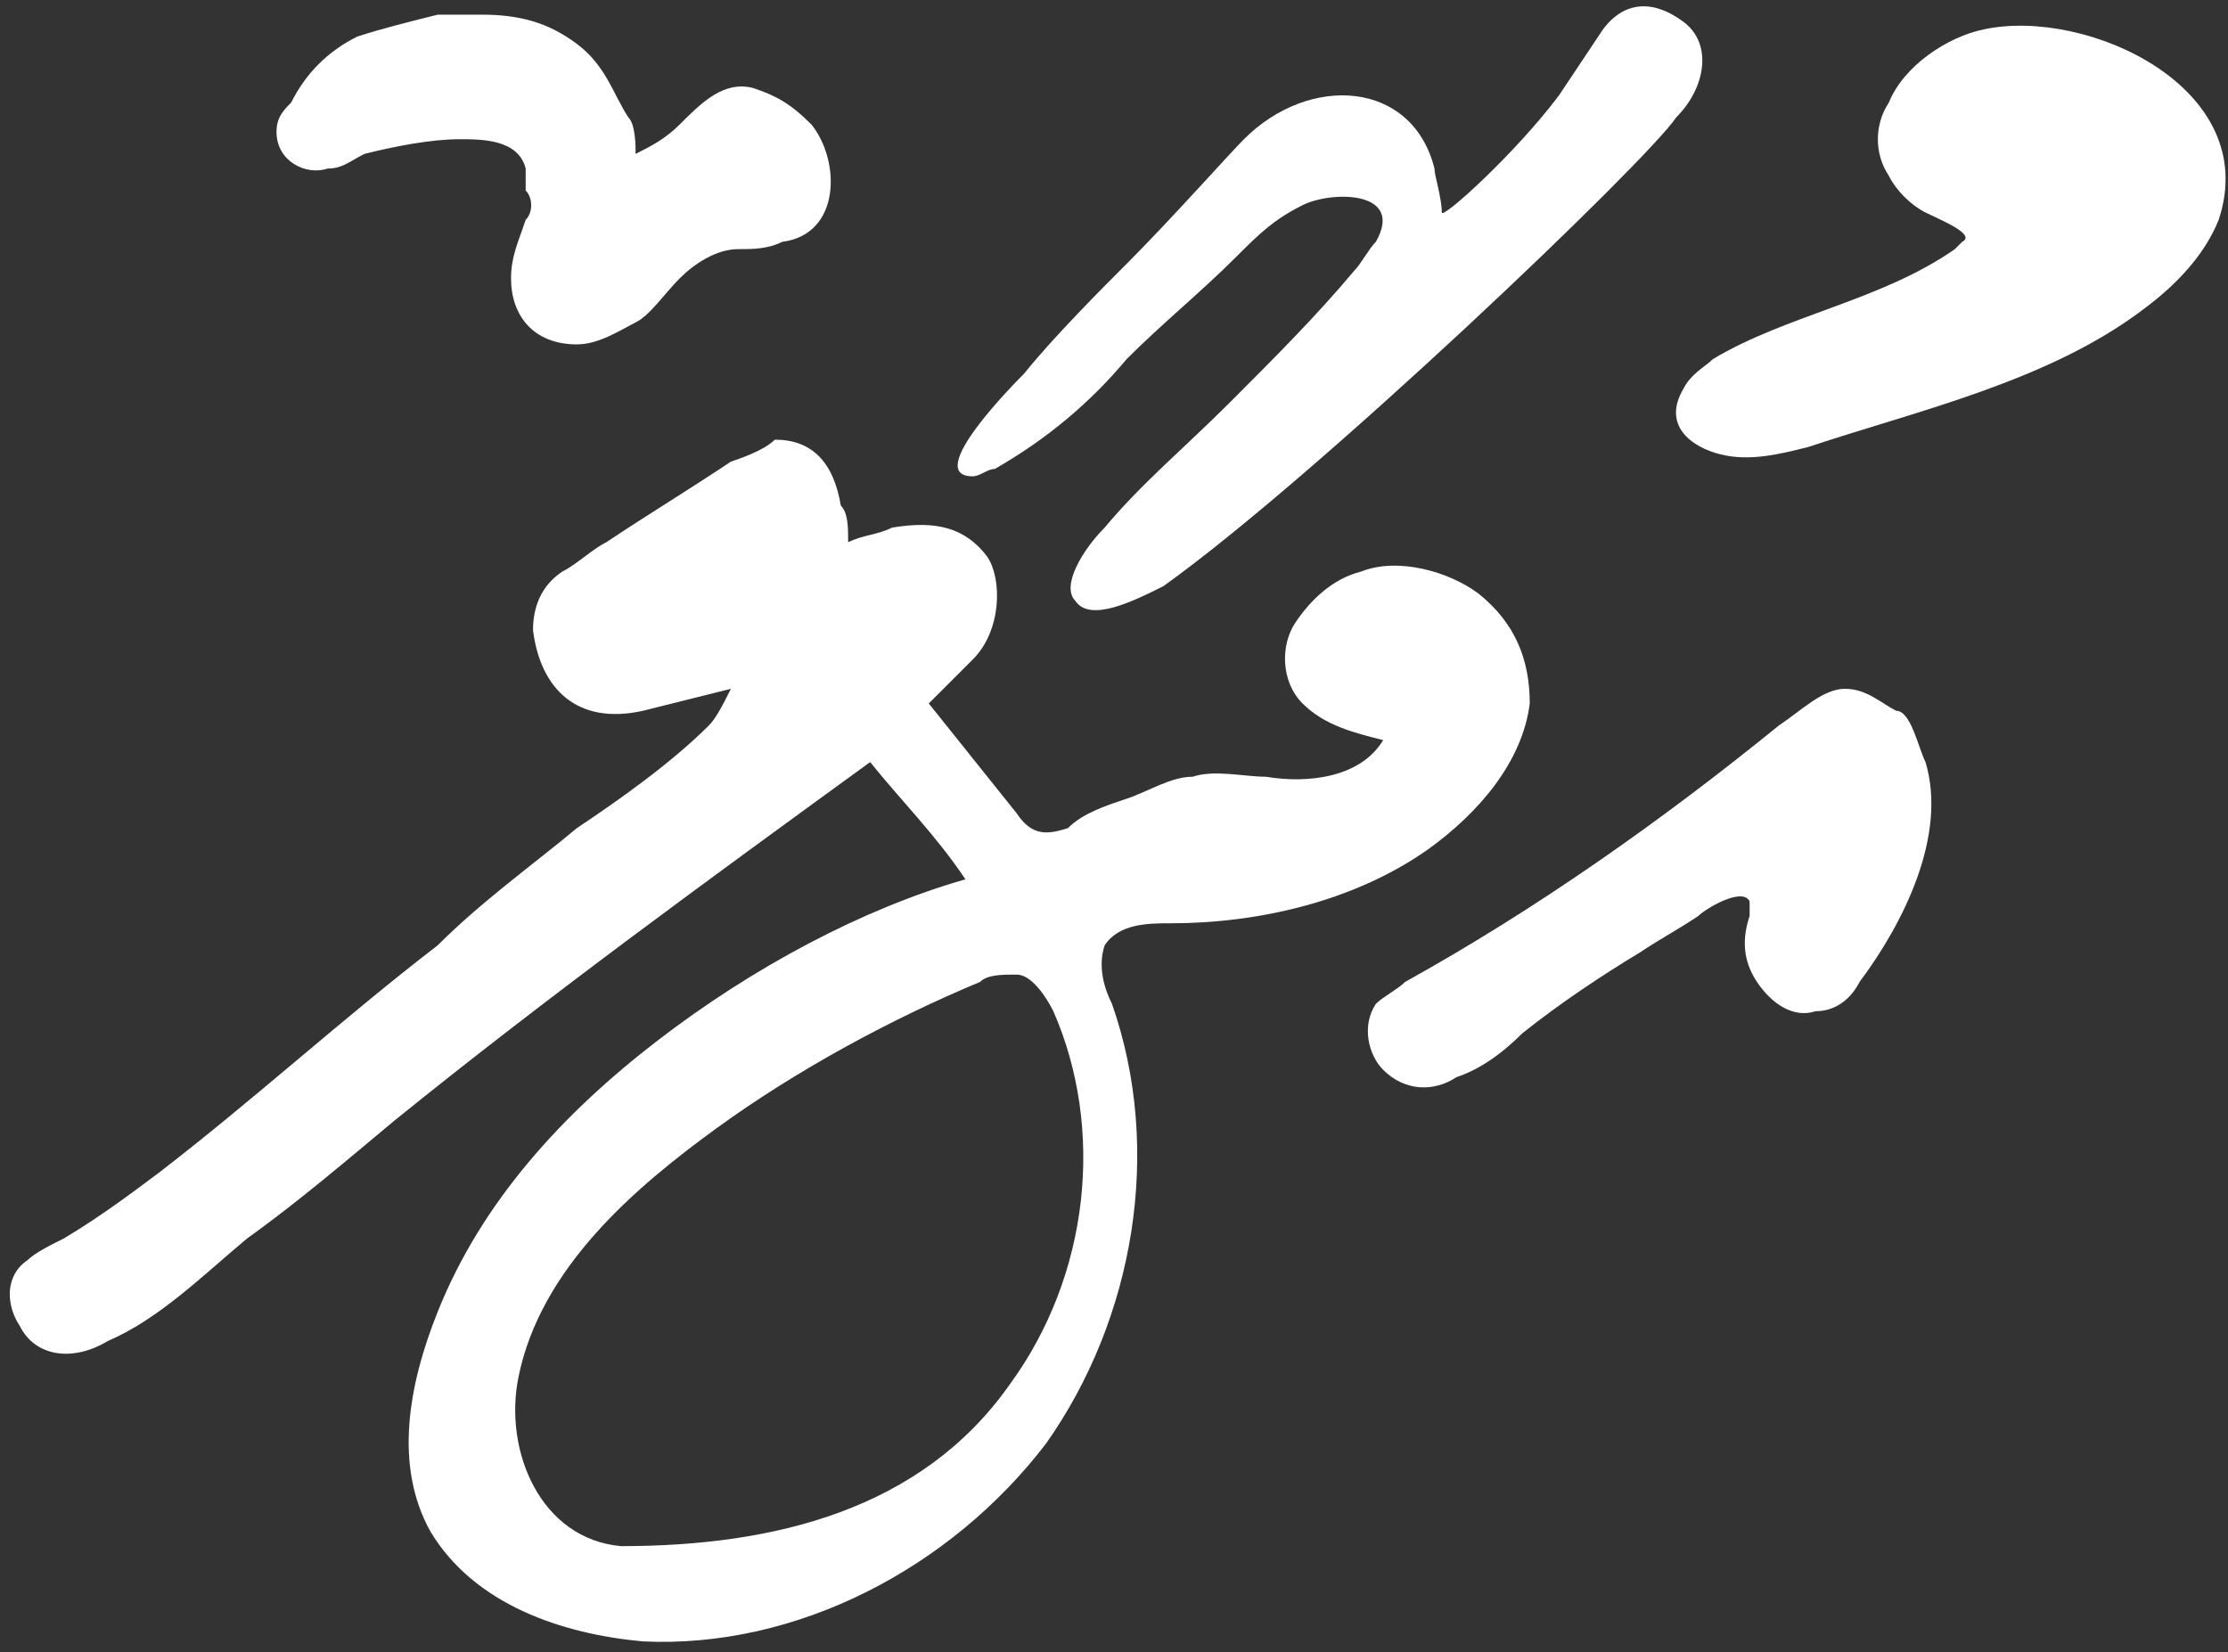
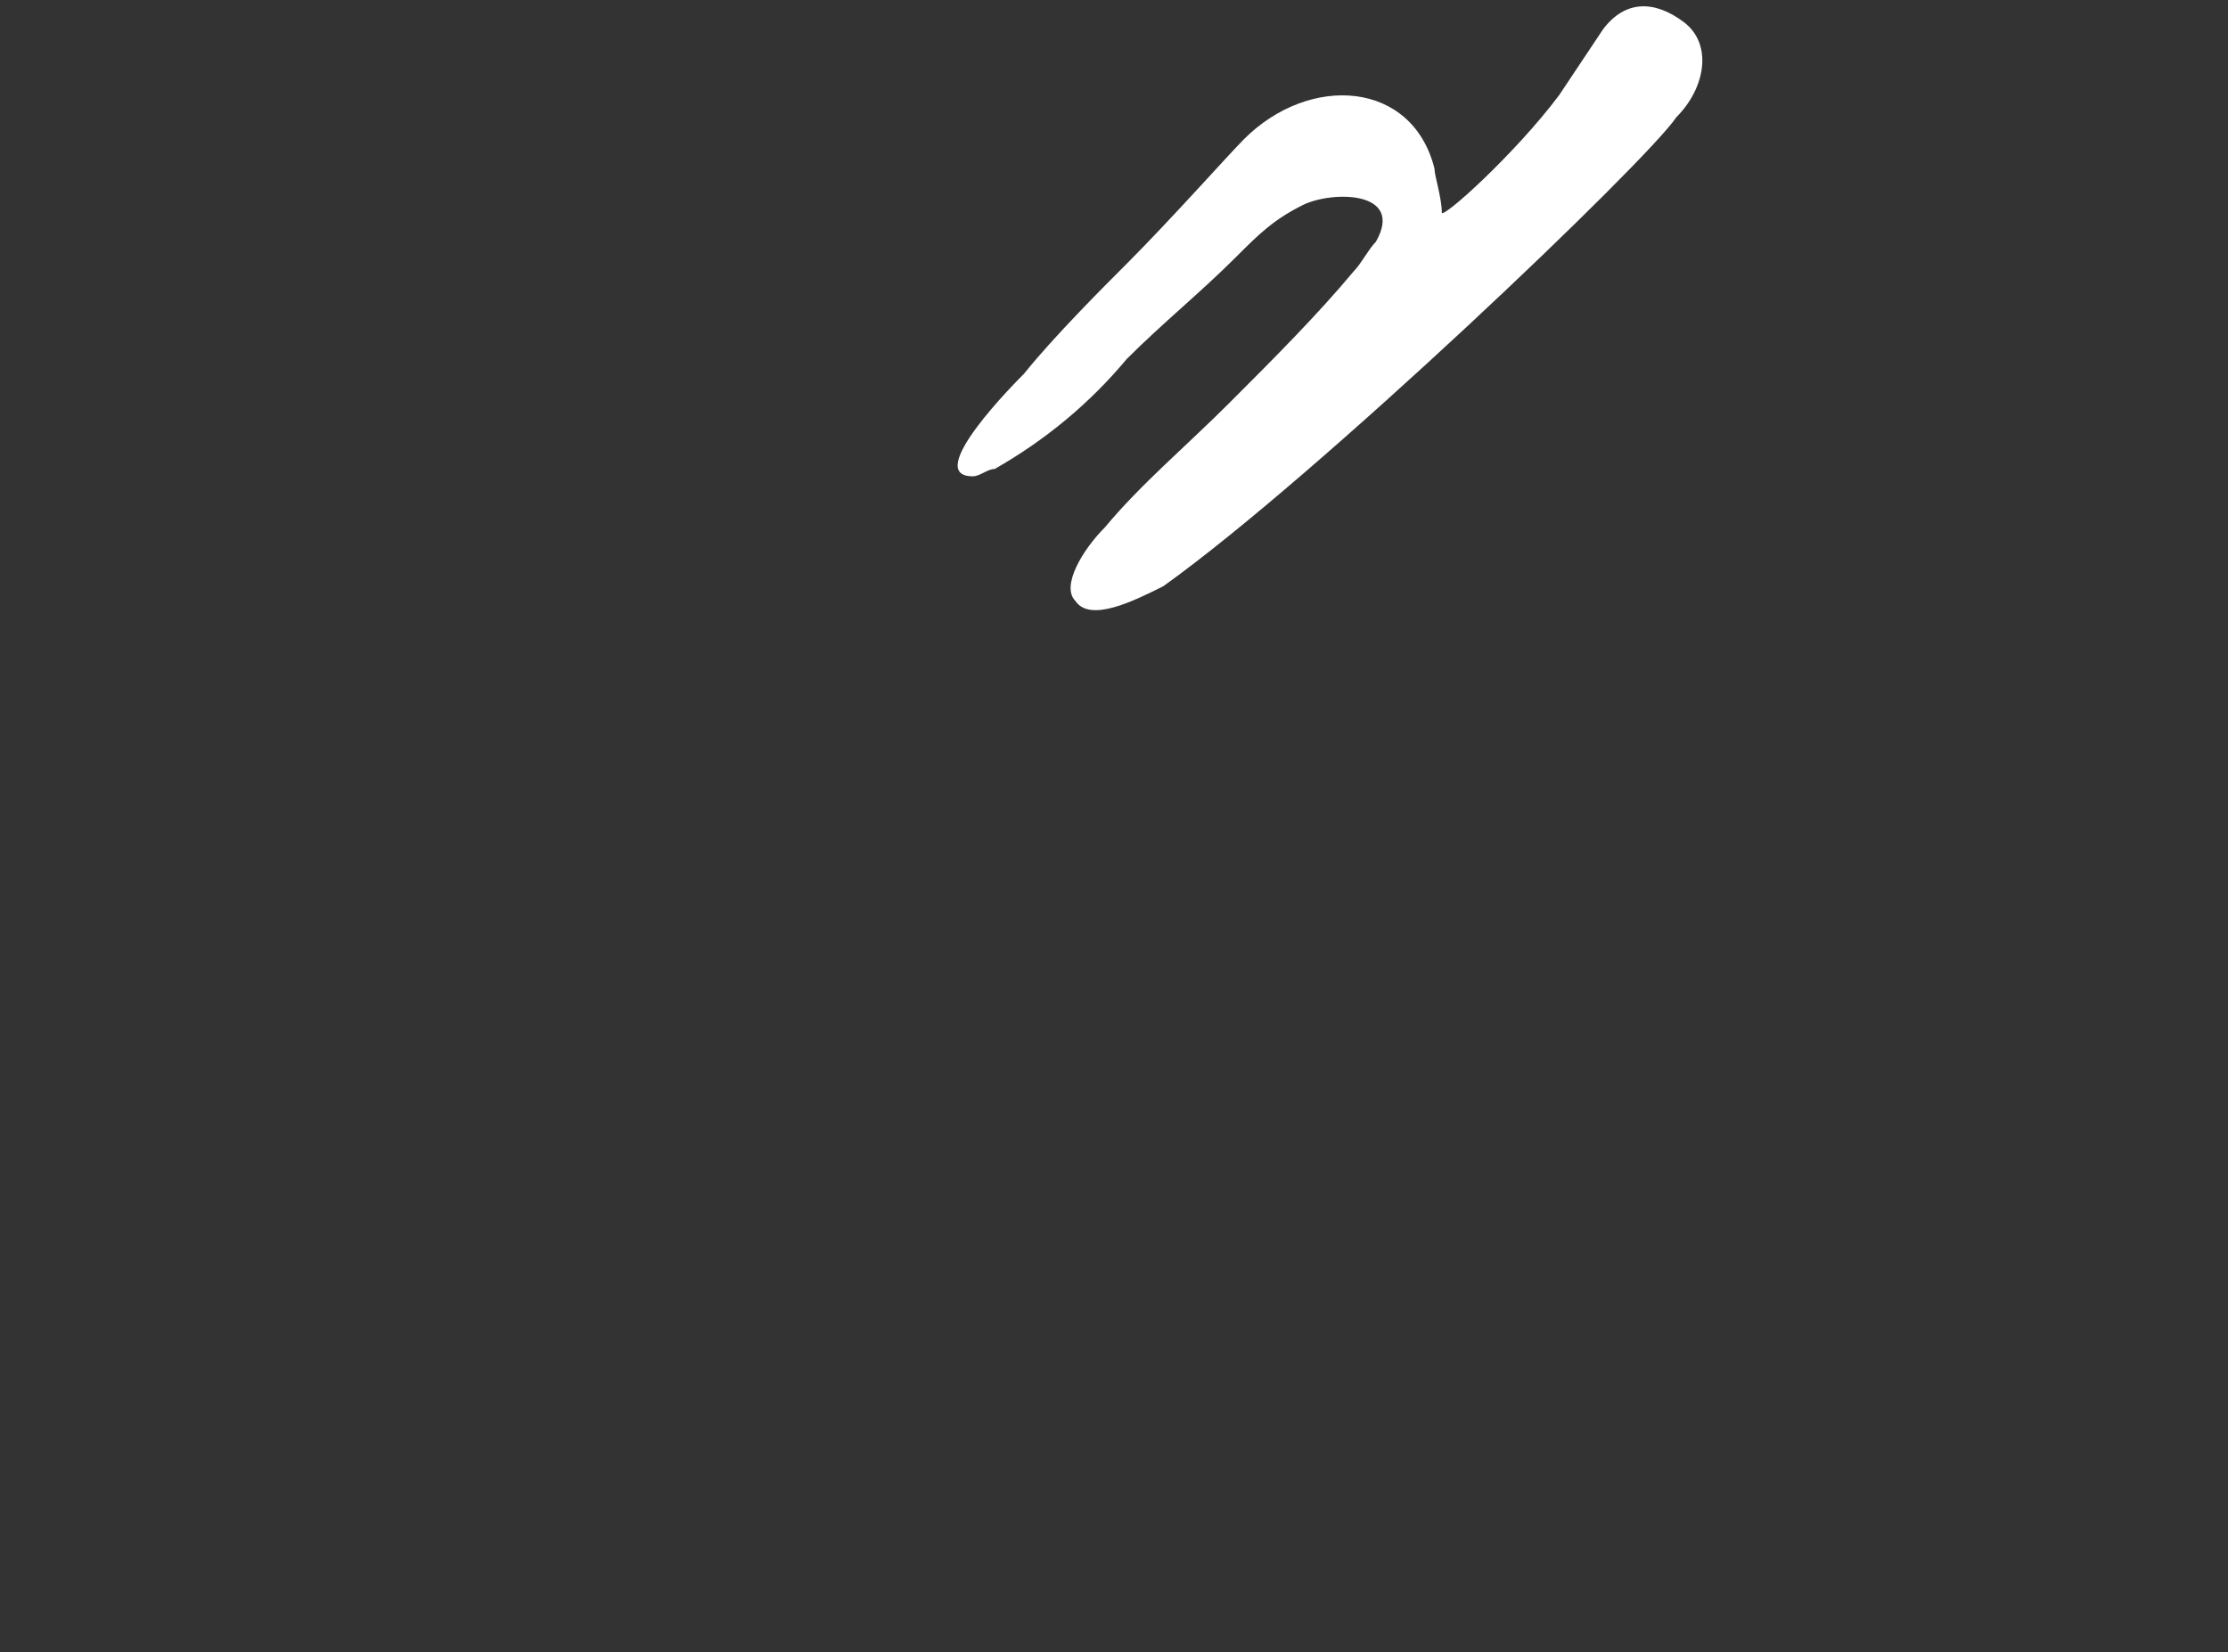
<svg xmlns="http://www.w3.org/2000/svg" width="209" height="155" viewBox="0 0 209 155" fill="none">
  <rect x="0" y="0" width="209" height="155" fill="#333333" stroke="none" />
-   <path d="M58.25 145.062C50.688 144.375 47.25 136.125 48.625 129.25C50.688 118.938 59.625 111.375 67.188 105.875C74.75 100.375 83.688 95.562 91.938 92.125C92.625 91.438 94 91.438 95.375 91.438C96.75 91.438 98.125 93.5 98.812 94.875C103.625 105.875 102.25 119.625 94.688 129.938C86.438 141.625 72.688 145.062 58.25 145.062ZM68.562 43.312C64.438 46.062 61 48.125 56.875 50.875C55.5 51.562 54.125 52.938 52.75 53.625C50.688 55 50 57.062 50 59.125C50.688 64.625 54.125 68.062 60.312 66.688C63.062 66 65.812 65.312 68.562 64.625C67.875 66 67.188 67.375 66.5 68.062C63.062 71.5 58.25 74.938 54.125 77.688C50 81.125 45.188 84.562 41.062 88.688C32.125 95.562 23.875 103.125 14.938 110C12.188 112.062 9.438 114.125 6 116.188C4.625 116.875 3.25 117.562 2.563 118.25C0.5 119.625 0.5 122.375 1.875 124.437C3.25 127.187 6.688 127.875 10.125 125.812C14.938 123.75 19.062 119.625 23.188 116.188C28 112.75 32.812 108.625 36.938 105.188C51.375 93.5 66.5 82.5 81.625 71.5C84.375 74.938 87.812 78.375 90.562 82.5C80.938 85.25 70.625 90.75 61.688 97.625C52.75 104.5 45.188 112.75 41.062 123.063C38.312 129.938 36.938 137.5 40.375 143.688C44.5 150.563 52.75 153.313 60.312 154C74.75 154.688 89.188 147.125 98.125 135.438C106.375 123.75 109.125 107.938 104.312 94.188C103.625 92.812 102.938 90.75 103.625 88.688C105 86.625 107.75 86.625 109.813 86.625C118.063 86.625 127 84.562 133.875 79.75C138.688 76.312 142.812 71.5 143.5 66C143.5 61.875 142.125 58.438 138.687 55.688C135.937 53.625 131.125 52.25 127.687 53.625C124.937 54.312 122.875 56.375 121.5 58.438C120.125 60.5 120.125 63.938 122.187 66C124.25 68.062 127 68.75 129.75 69.438C127.688 72.875 122.875 73.562 118.75 72.875C116.687 72.875 113.938 72.188 111.875 72.875C109.812 72.875 107.75 74.25 105.688 74.938C103.625 75.625 101.563 76.312 100.188 77.688C98.125 78.375 96.75 78.375 95.375 76.312C92.625 72.875 89.875 69.438 87.125 66C88.5 64.625 89.875 63.25 91.25 61.875C94 59.125 94 54.312 92.625 52.25C90.562 49.5 87.812 48.812 83.688 49.5C82.312 50.188 80.938 50.188 79.562 50.875C79.562 49.5 79.562 48.125 78.875 47.438C78.188 43.312 76.125 41.25 72.688 41.25C72 41.938 70.625 42.625 68.562 43.312Z" fill="white" />
  <path d="M146.25 8.937C142.125 14.438 135.25 20.625 135.25 19.938C135.25 18.562 134.562 16.5 134.562 15.812C132.5 7.562 122.875 6.875 116.688 13.062C115.313 14.438 109.813 20.625 105.688 24.75C103.625 26.812 98.812 31.625 96.062 35.062C95.375 35.75 86.438 44.688 91.25 44.688C91.938 44.688 92.625 44 93.312 44C98.125 41.25 102.25 37.812 105.688 33.688C109.125 30.25 112.563 27.5 116 24.062C118.063 22 119.438 20.625 122.188 19.25C124.938 17.875 131.813 17.875 129.063 22.688C128.375 23.375 127.688 24.75 127 25.438C123.563 29.562 119.438 33.688 115.313 37.812C111.188 41.938 107.063 45.375 103.625 49.5C101.563 51.562 99.5 55 100.875 56.375C102.25 58.438 106.375 56.375 109.125 55C123.563 44.688 154.5 15.125 157.25 11C160 8.25 160.688 4.125 157.938 2.062C155.188 -7.39098e-06 152.438 -8.10623e-06 150.375 2.75" fill="white" />
-   <path d="M173.062 64.625C171 64.625 168.938 66.688 166.875 68.062C155.875 77 144.187 85.25 131.812 92.125C131.125 92.812 129.75 93.5 129.063 94.188C127.688 96.25 128.375 99 129.75 100.375C131.813 102.437 134.563 102.437 136.625 101.062C138.688 100.375 140.75 99 142.813 96.938C146.25 94.188 150.375 91.438 153.813 89.375C155.875 88 157.25 87.312 159.312 85.938C160 85.25 163.438 83.188 164.125 84.562C164.125 85.25 164.125 85.938 164.125 85.938C163.438 88 163.438 90.062 164.813 92.125C166.188 94.188 168.25 95.562 170.313 94.875C172.375 94.875 173.75 93.5 174.438 92.125C178.563 86.625 182.688 78.375 180.625 71.5C179.938 70.125 179.25 66.688 177.875 66.688C176.5 66 175.125 64.625 173.062 64.625Z" fill="white" />
-   <path d="M45.188 1.375C43.812 1.375 42.438 1.375 41.062 1.375C38.312 2.062 35.562 2.75 33.5 3.438C30.75 4.812 28.688 6.875 27.312 9.625C26.625 10.312 25.938 11 25.938 12.375C25.938 15.125 28.688 16.5 30.75 15.812C32.125 15.812 32.812 15.125 34.188 14.438C36.938 13.75 40.375 13.062 43.125 13.062C45.188 13.062 48.625 13.062 49.312 15.812C49.312 16.5 49.312 17.188 49.312 17.875C50 18.562 50 19.938 49.312 20.625C48.625 22.688 47.938 24.062 47.938 26.125C47.938 29.562 50 32.312 54.125 32.312C56.188 32.312 58.25 30.938 59.625 30.25C61 29.562 62.375 27.5 63.75 26.125C65.125 24.75 67.188 23.375 69.25 23.375C70.625 23.375 72 23.375 73.375 22.688C78.875 22 78.875 15.125 76.125 11.688C74.062 9.625 72.688 8.938 70.625 8.25C67.875 7.562 65.812 9.625 63.75 11.688C62.375 13.062 61 13.75 59.625 14.438C59.625 13.75 59.625 11.688 58.938 11C57.562 8.938 56.875 6.188 54.125 4.125C51.375 2.062 48.625 1.375 45.188 1.375Z" fill="white" />
-   <path d="M177.187 9.625C178.562 6.188 182.687 3.438 186.125 2.75C195.75 0.687 212.25 8.25 208.125 20.625C206.75 24.062 204 26.812 201.25 28.875C192.312 35.75 179.937 38.5 169.625 41.938C166.875 42.625 164.125 43.312 161.375 42.625C158.625 41.938 155.875 39.875 157.938 36.438C158.625 35.062 160 34.375 160.687 33.688C167.562 29.562 176.5 28.188 183.375 23.375L184.062 22.688C185.437 22 182 20.625 180.625 19.938C179.25 19.25 177.875 17.875 177.187 16.5C175.812 14.438 175.812 11.688 177.187 9.625Z" fill="white" />
</svg>